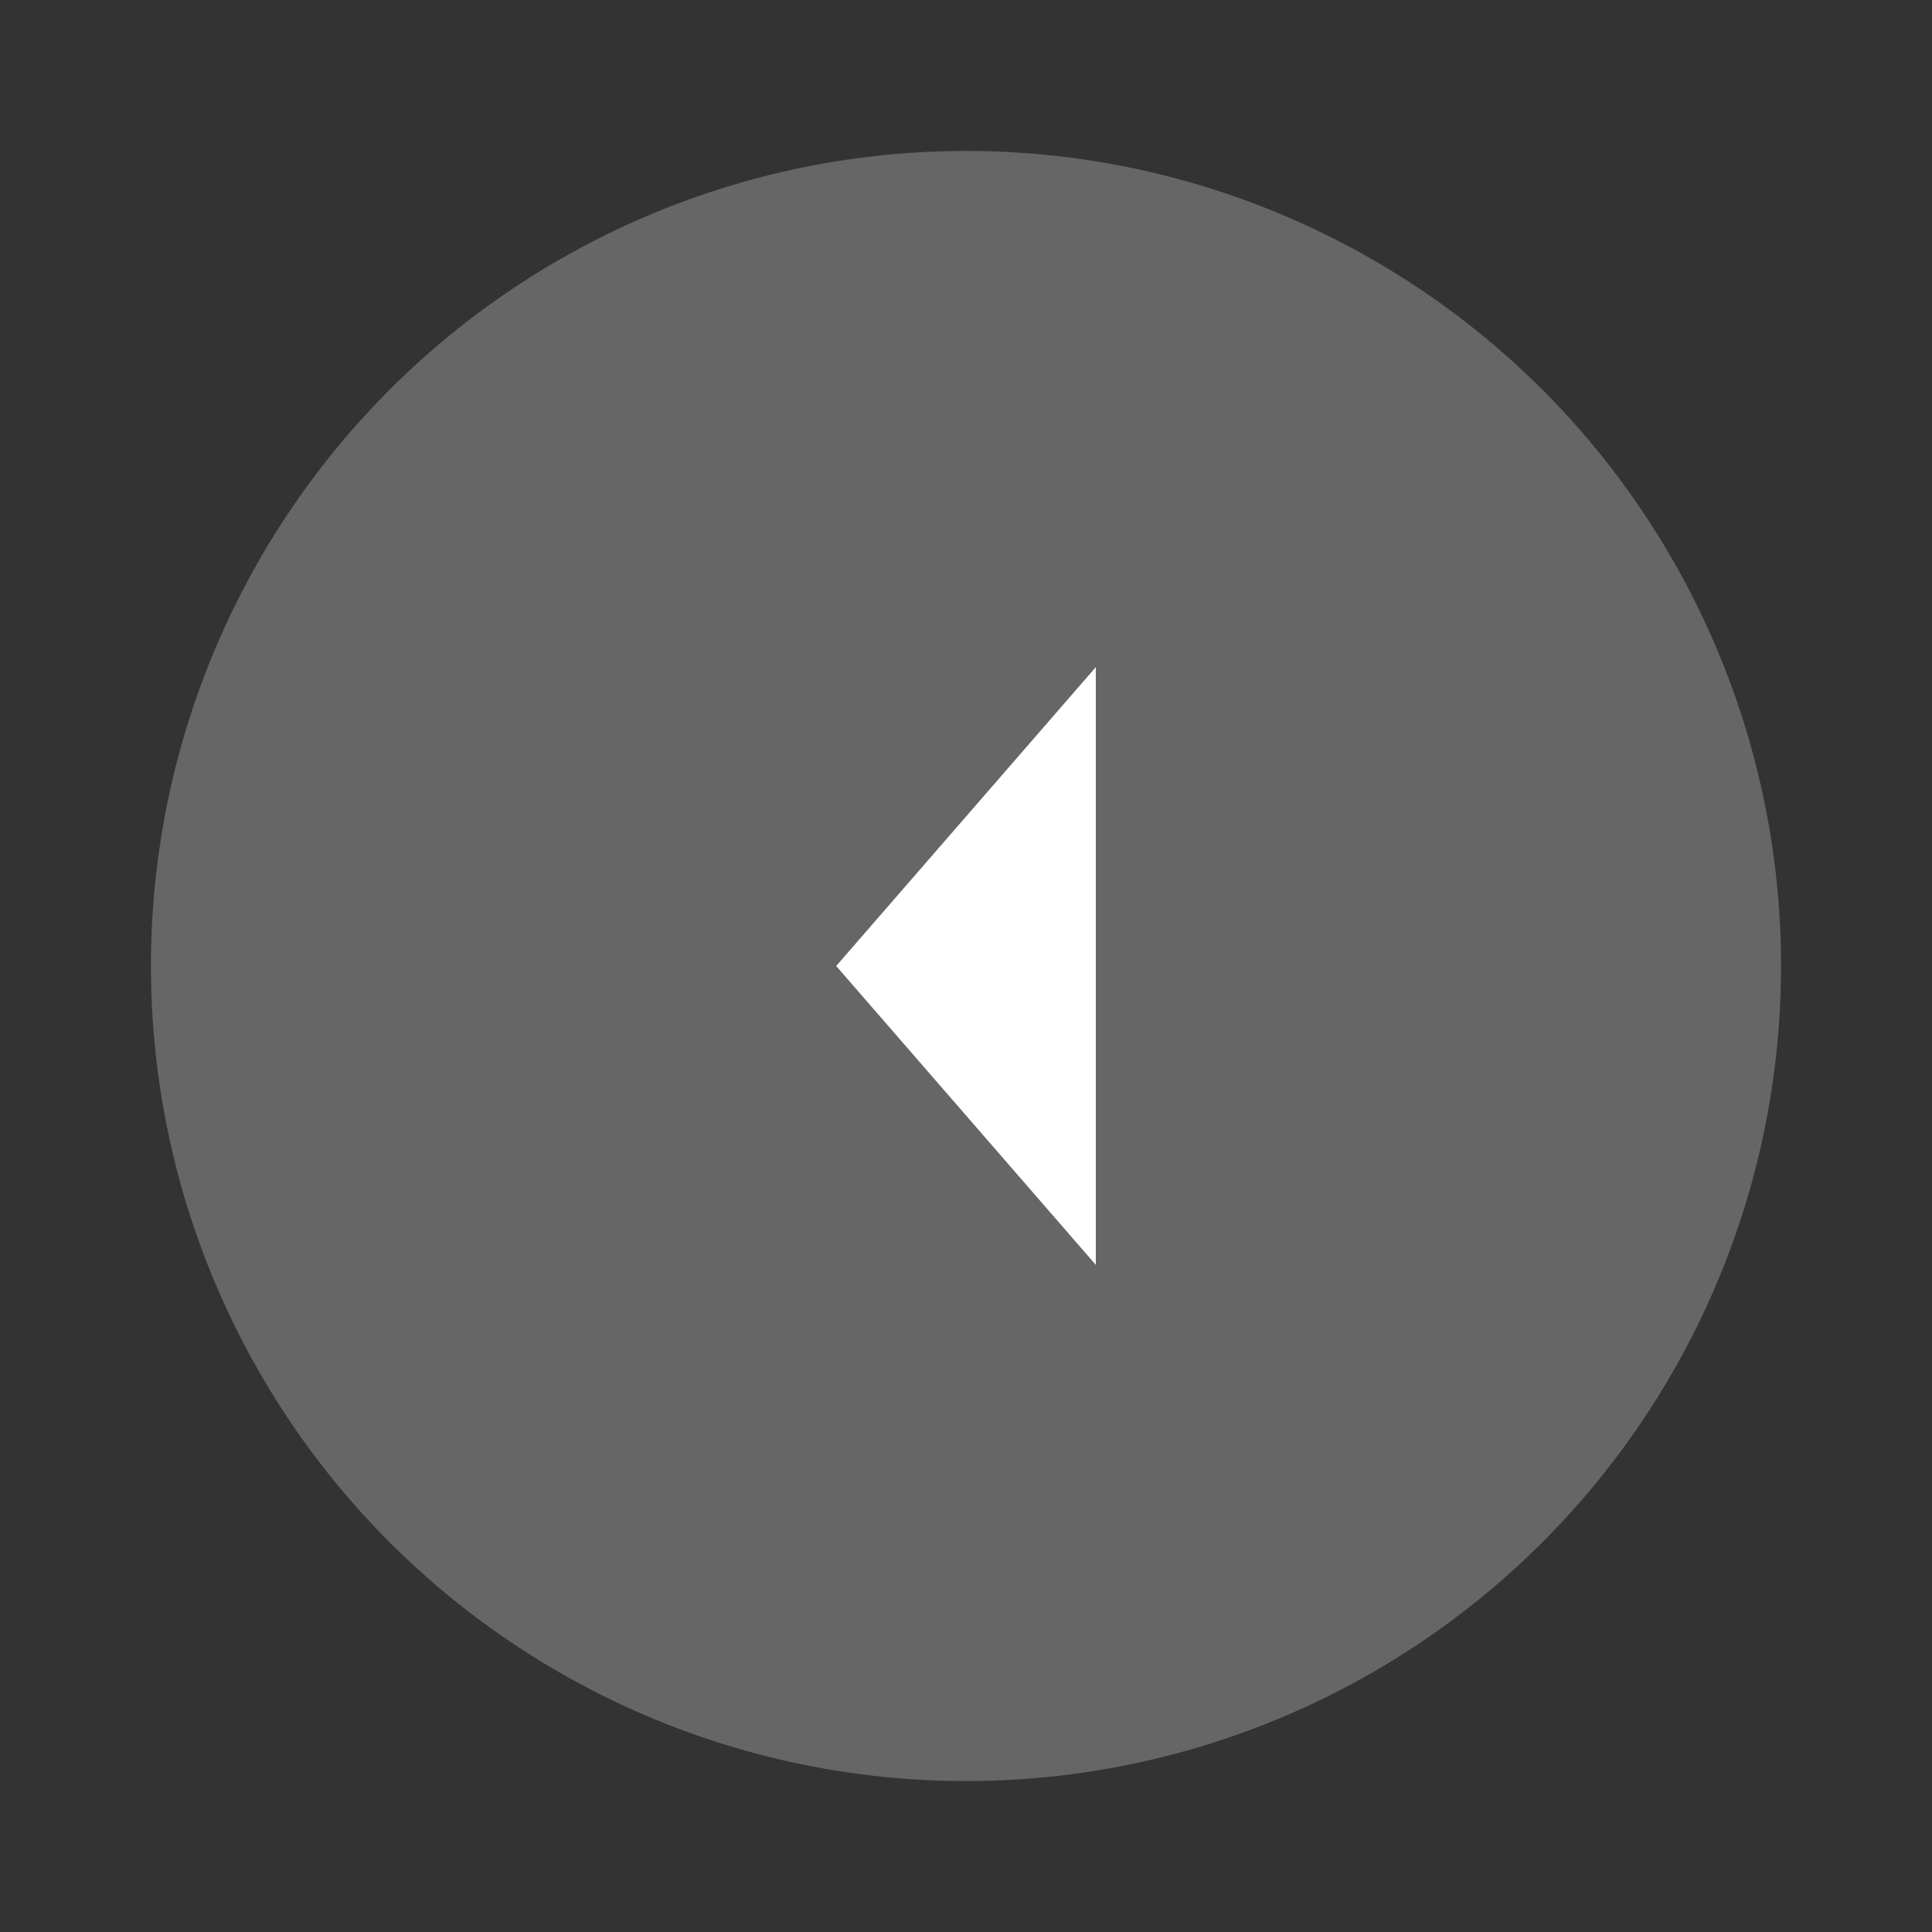
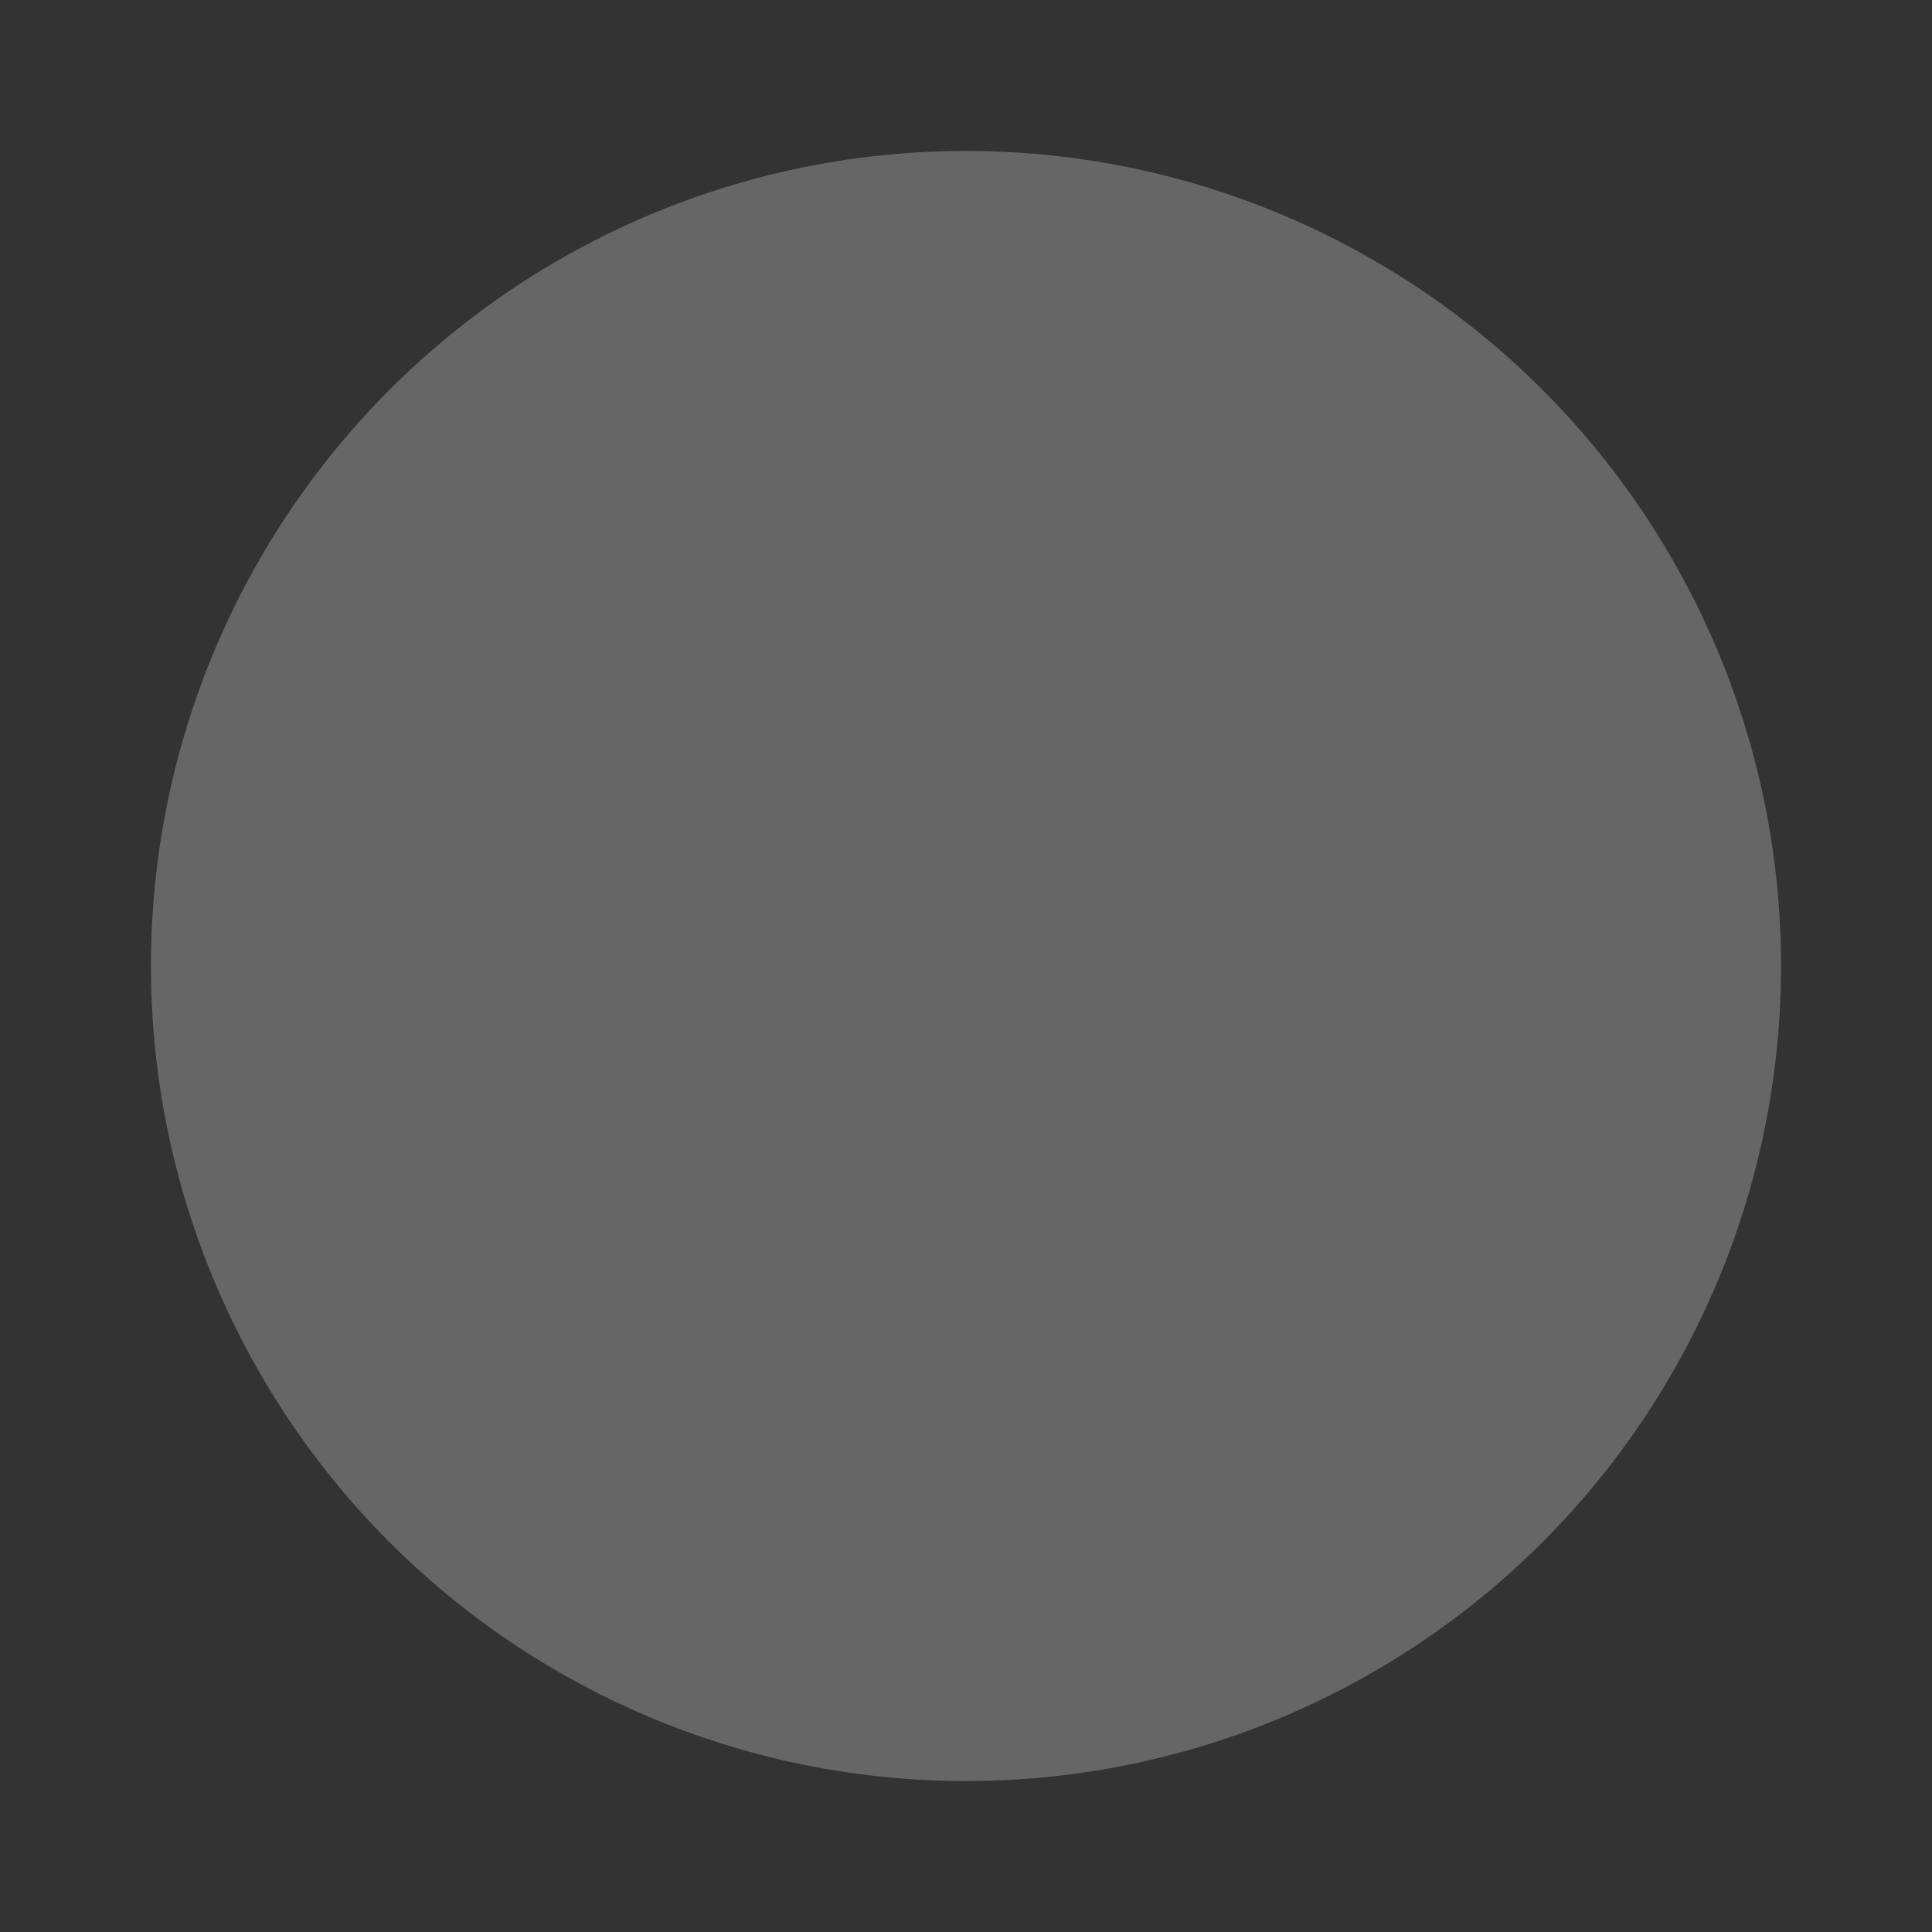
<svg xmlns="http://www.w3.org/2000/svg" version="1.1" id="レイヤー_1" x="0px" y="0px" viewBox="0 0 64 64" style="enable-background:new 0 0 64 64;" xml:space="preserve">
  <rect x="0" y="0" width="64" height="64" fill="#333333" stroke="none" />
  <style type="text/css">
	.st0{fill:#666666;}
	.st1{fill:#FFFFFF;}
</style>
  <g id="XMLID_1_">
    <g id="XMLID_39_">
      <circle id="XMLID_40_" class="st0" cx="32" cy="32" r="27" />
    </g>
    <g id="XMLID_30_">
-       <path id="XMLID_31_" class="st1" d="M36.3,41.9L27.7,32l8.6-9.9V41.9z" />
-     </g>
+       </g>
  </g>
</svg>